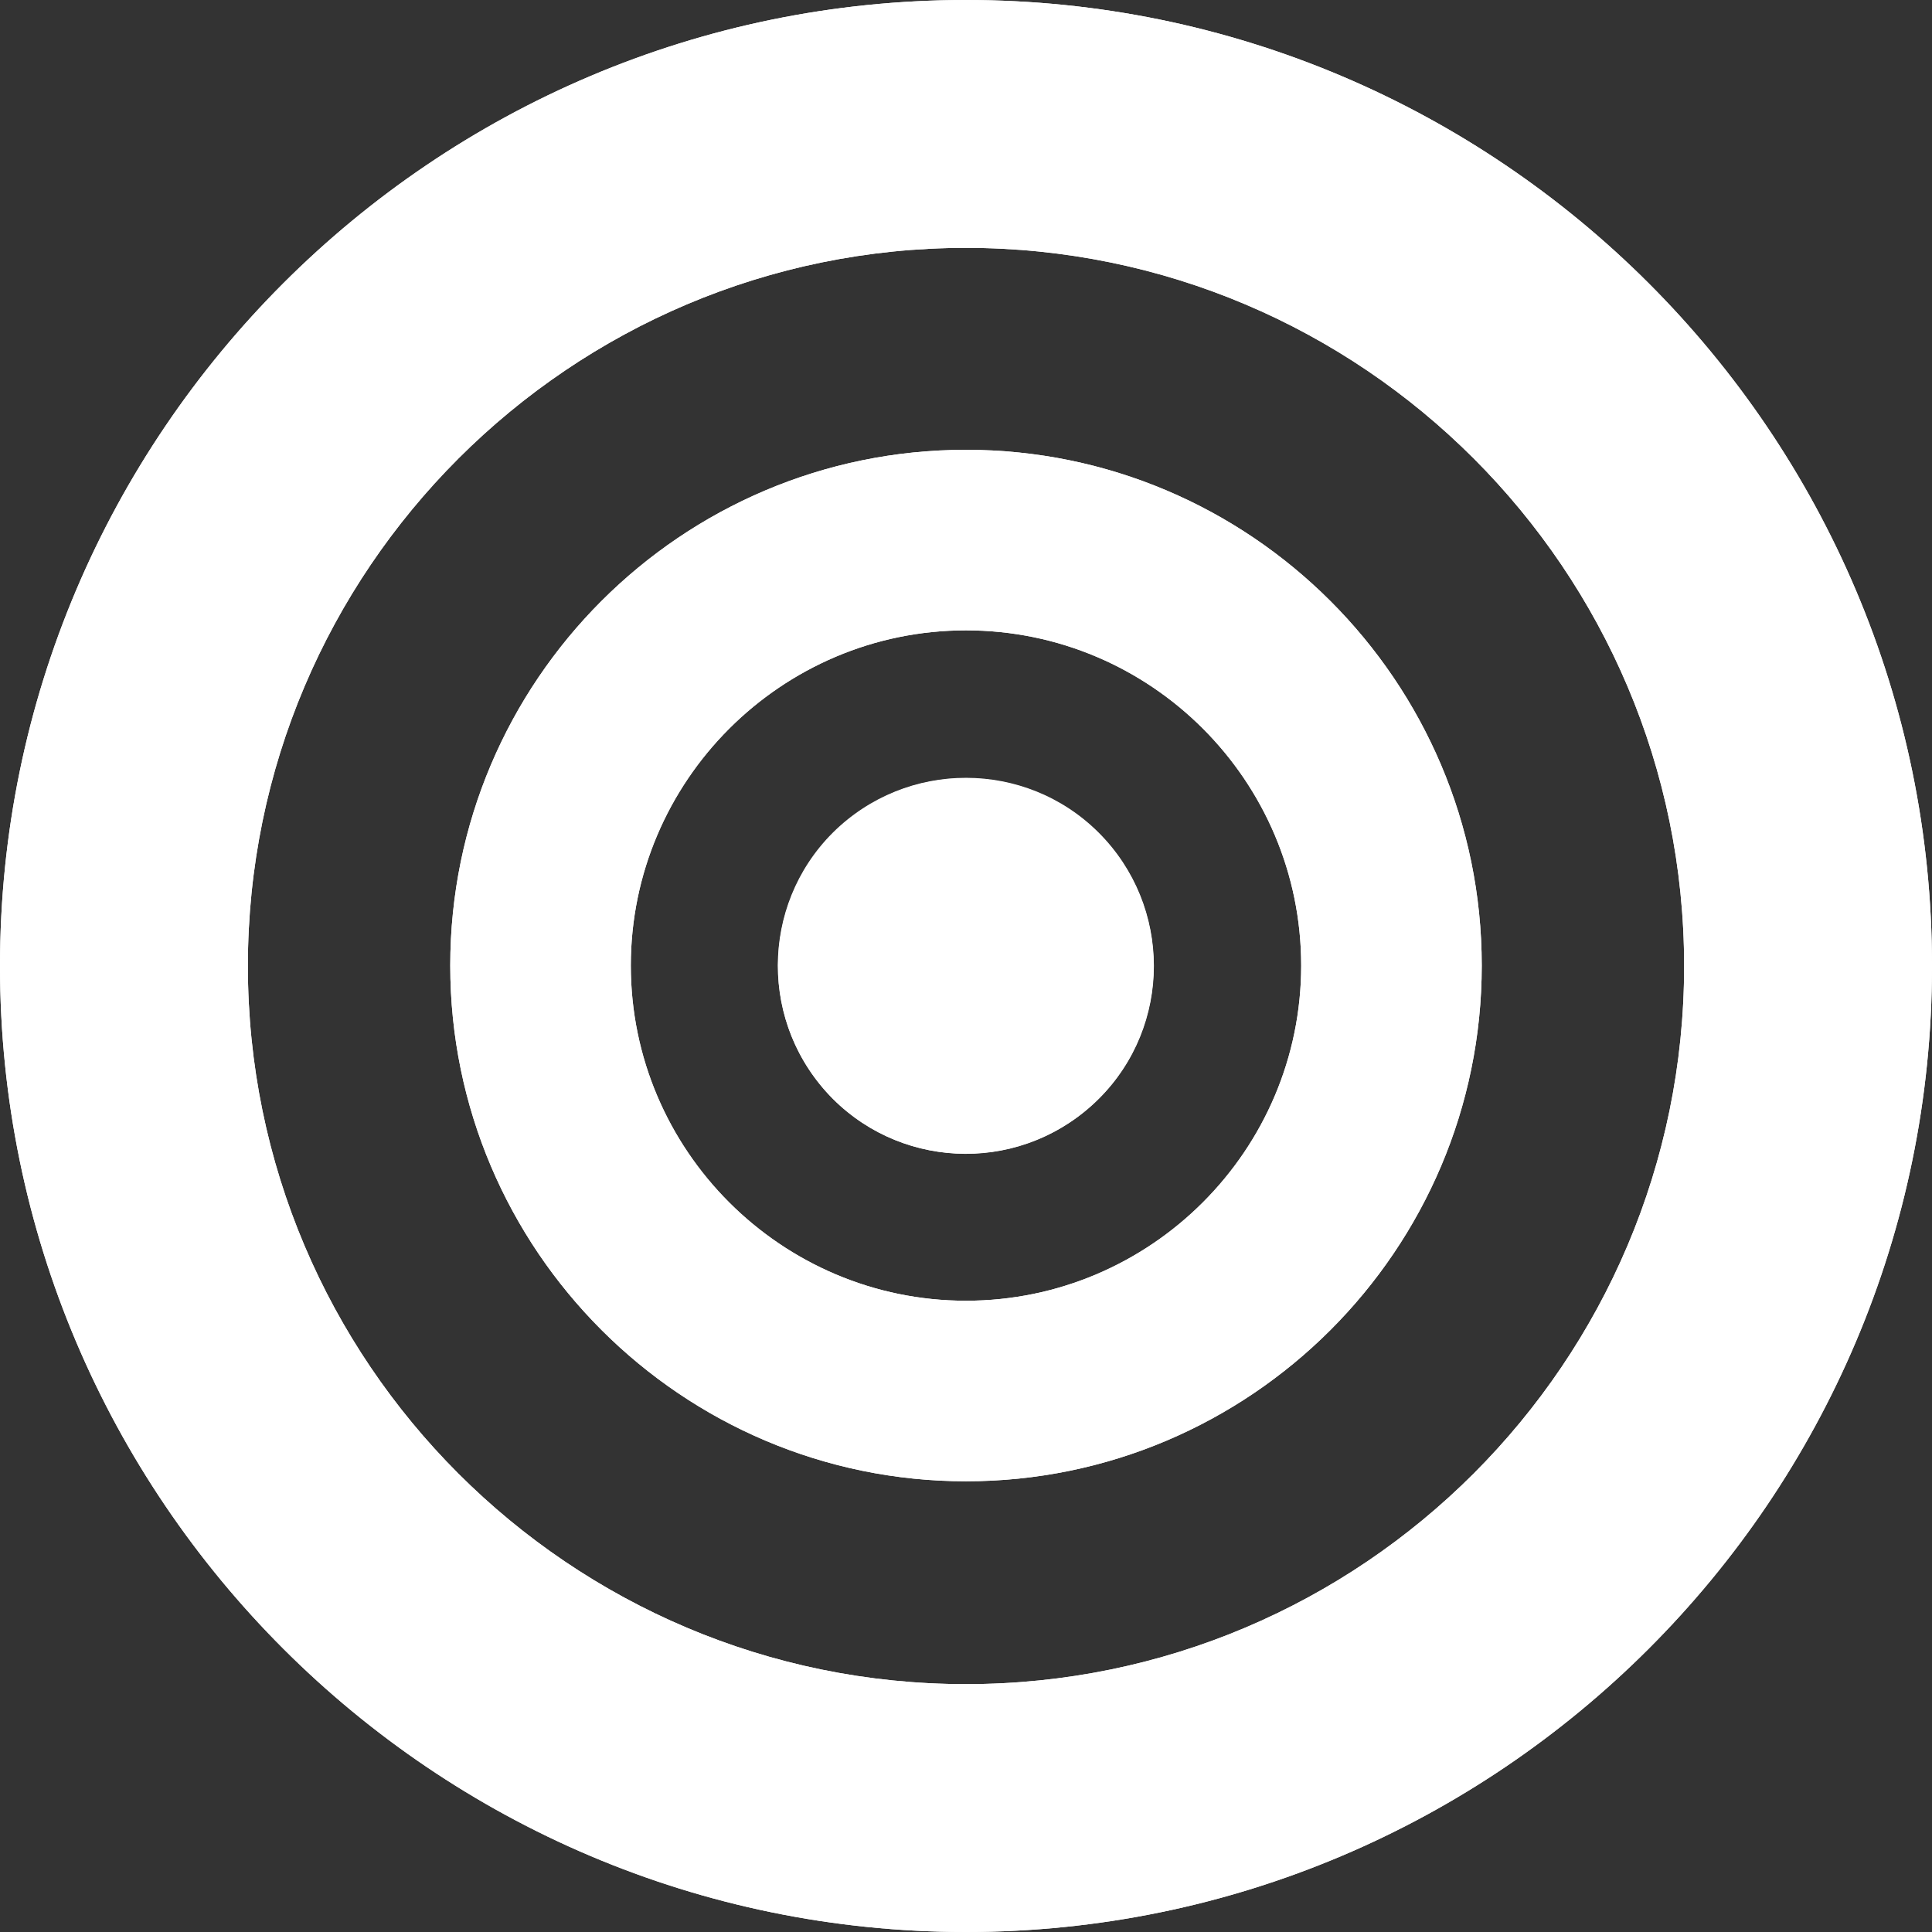
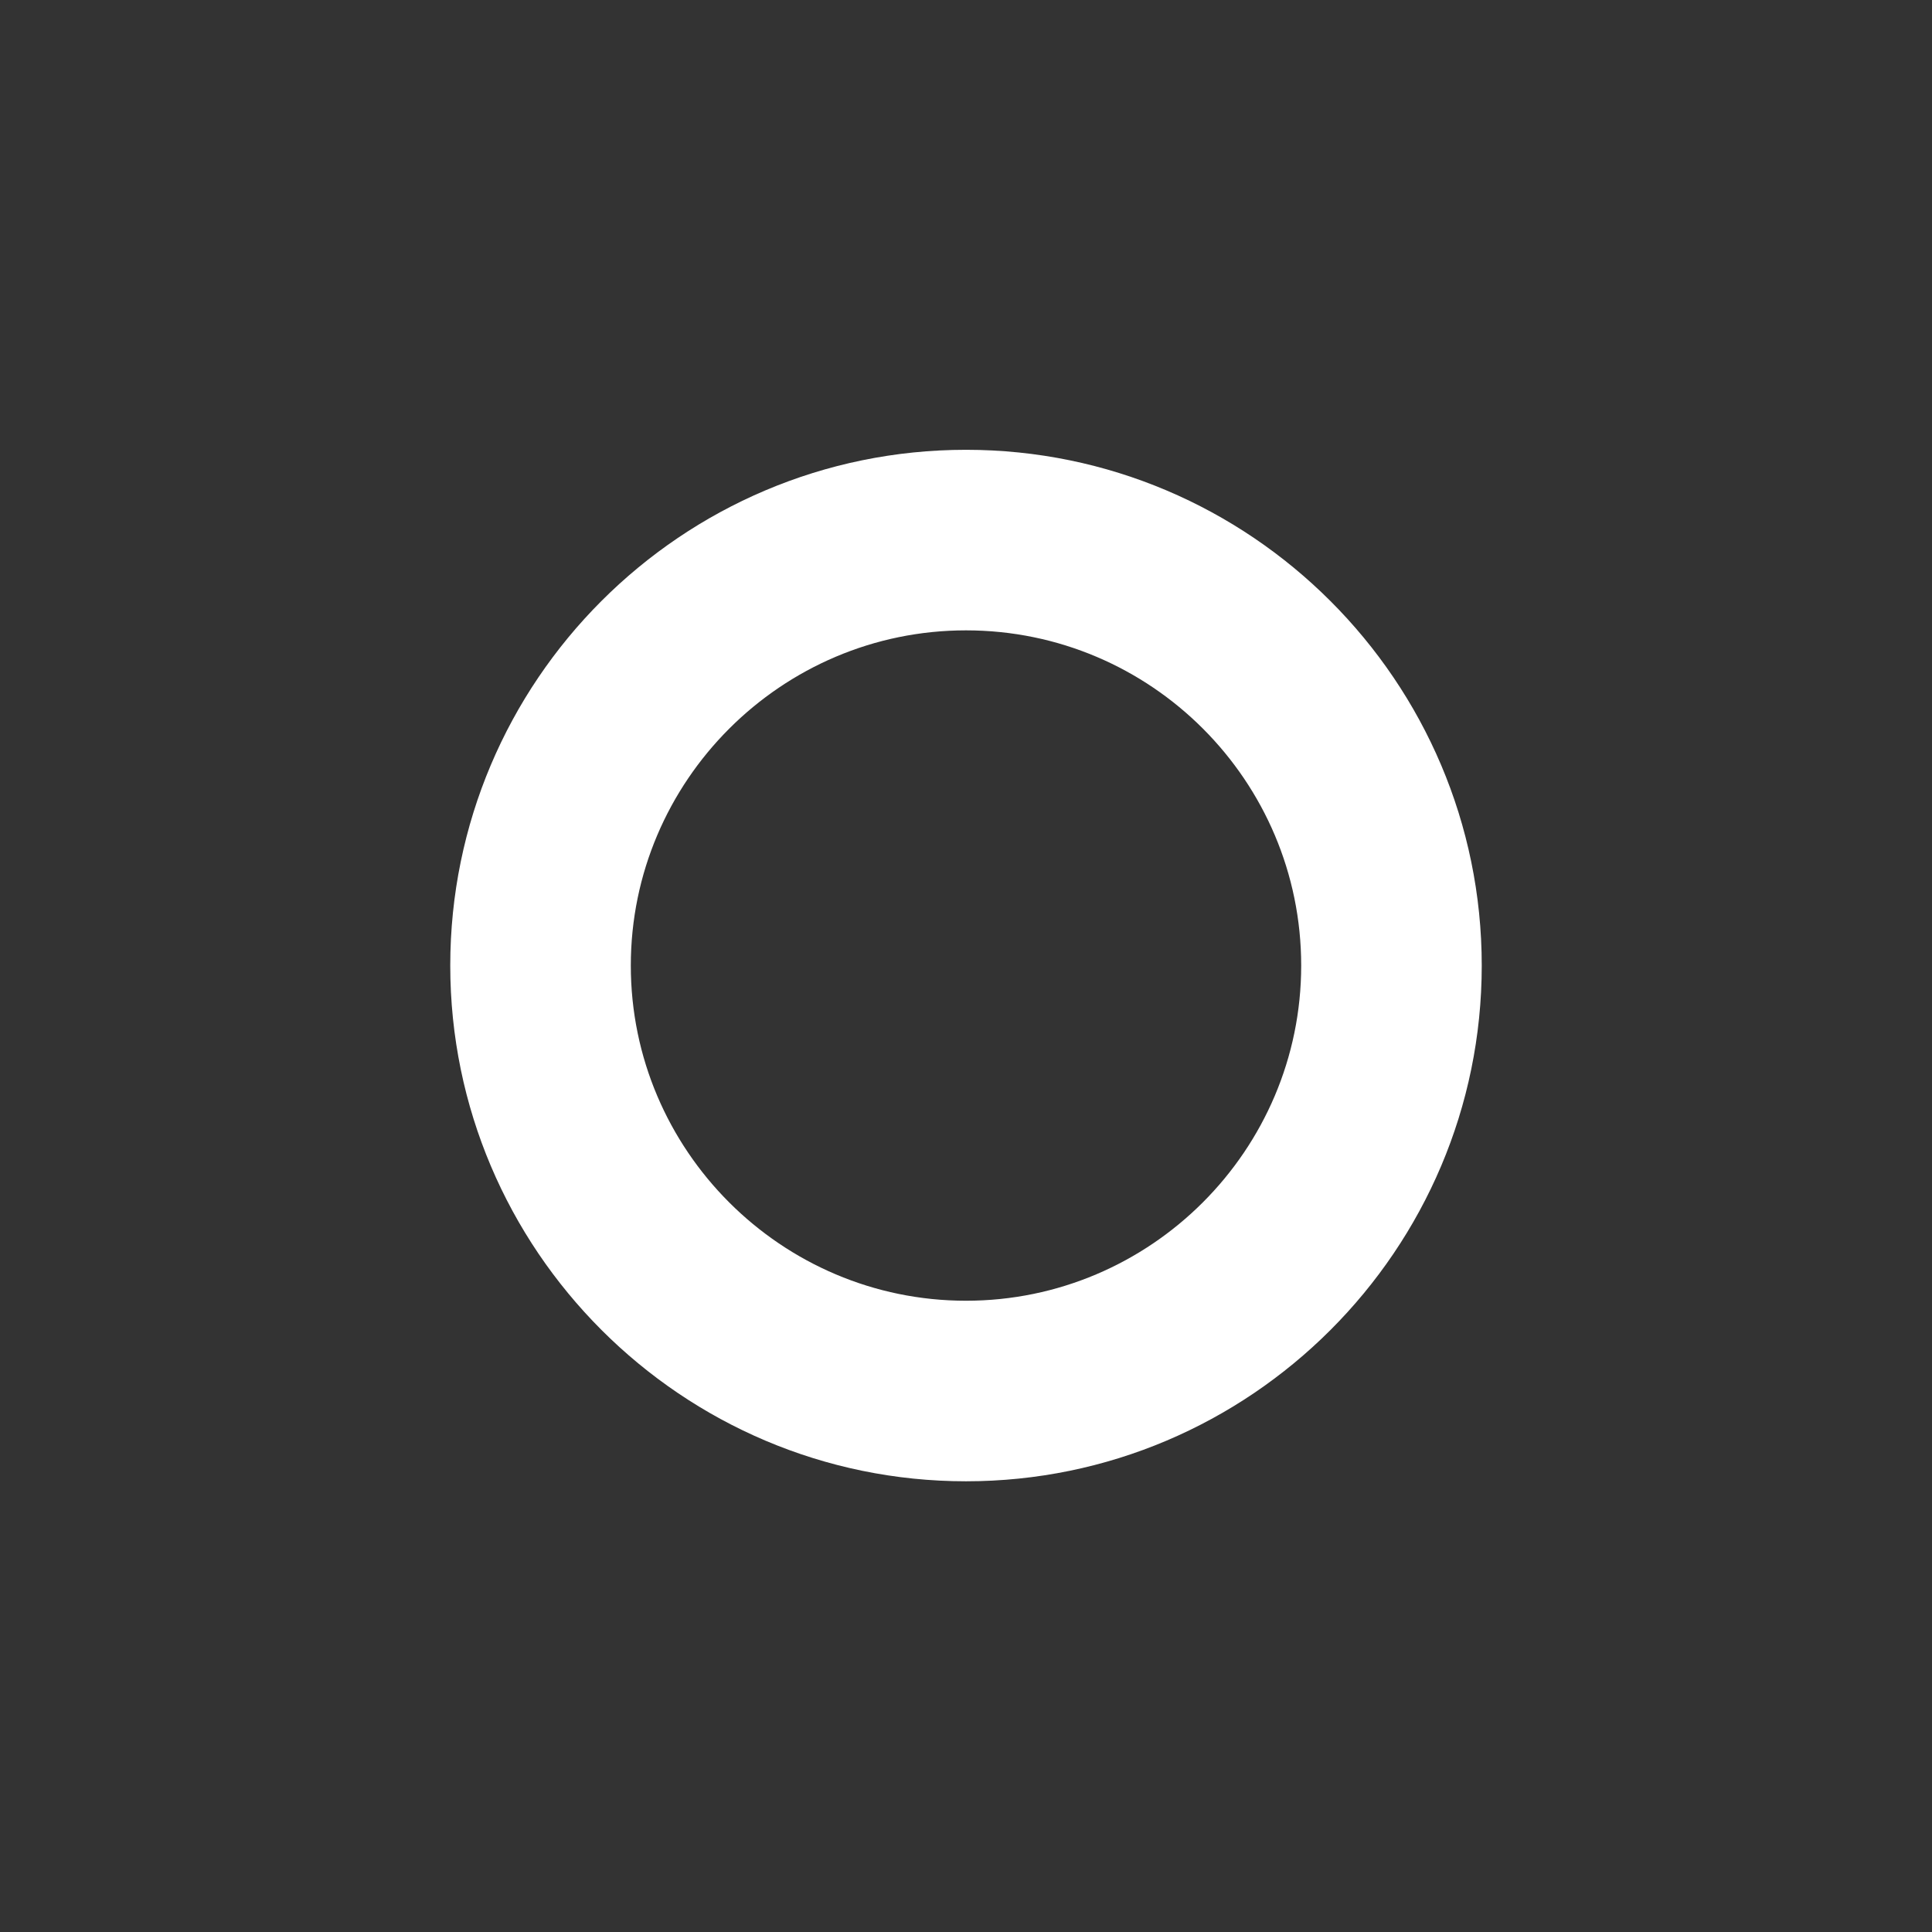
<svg xmlns="http://www.w3.org/2000/svg" id="Layer_1" data-name="Layer 1" viewBox="0 0 42.48 42.48">
  <rect x="0" y="0" width="42.48" height="42.48" fill="#333333" stroke="none" />
  <defs>
    <style> .cls-1 { fill: #fff; stroke-width: 0px; } </style>
  </defs>
  <g>
-     <path class="cls-1" d="M21.24,42.48C9.53,42.48,0,32.95,0,21.24S9.53,0,21.24,0s21.24,9.53,21.24,21.24-9.53,21.24-21.24,21.24ZM21.24,5.45c-8.7,0-15.79,7.08-15.79,15.79s7.08,15.79,15.79,15.79,15.79-7.08,15.79-15.79-7.08-15.79-15.79-15.79Z" />
-     <path class="cls-1" d="M21.24,42.48C9.53,42.48,0,32.95,0,21.24S9.53,0,21.24,0s21.24,9.53,21.24,21.24-9.53,21.24-21.24,21.24ZM21.24,5.45c-8.7,0-15.79,7.08-15.79,15.79s7.08,15.79,15.79,15.79,15.79-7.08,15.79-15.79-7.08-15.79-15.79-15.79Z" />
-   </g>
+     </g>
  <g>
    <g>
      <path class="cls-1" d="M21.24,13.86c4.07,0,7.37,3.31,7.37,7.37s-3.31,7.37-7.37,7.37-7.37-3.31-7.37-7.37,3.31-7.37,7.37-7.37M21.24,9.89c-6.26,0-11.34,5.09-11.34,11.34s5.09,11.34,11.34,11.34,11.34-5.09,11.34-11.34-5.09-11.34-11.34-11.34h0Z" />
-       <path class="cls-1" d="M21.24,13.86c4.07,0,7.37,3.31,7.37,7.37s-3.31,7.37-7.37,7.37-7.37-3.31-7.37-7.37,3.31-7.37,7.37-7.37M21.24,9.89c-6.26,0-11.34,5.09-11.34,11.34s5.09,11.34,11.34,11.34,11.34-5.09,11.34-11.34-5.09-11.34-11.34-11.34h0Z" />
    </g>
    <g>
-       <path class="cls-1" d="M18.31,18.31c-1.61,1.61-1.61,4.23,0,5.85,1.61,1.61,4.23,1.61,5.85,0s1.61-4.24,0-5.85c-1.61-1.61-4.23-1.61-5.85,0Z" />
-       <circle class="cls-1" cx="21.24" cy="21.24" r="4.13" transform="translate(-8.47 16.79) rotate(-36.48)" />
-     </g>
+       </g>
  </g>
</svg>